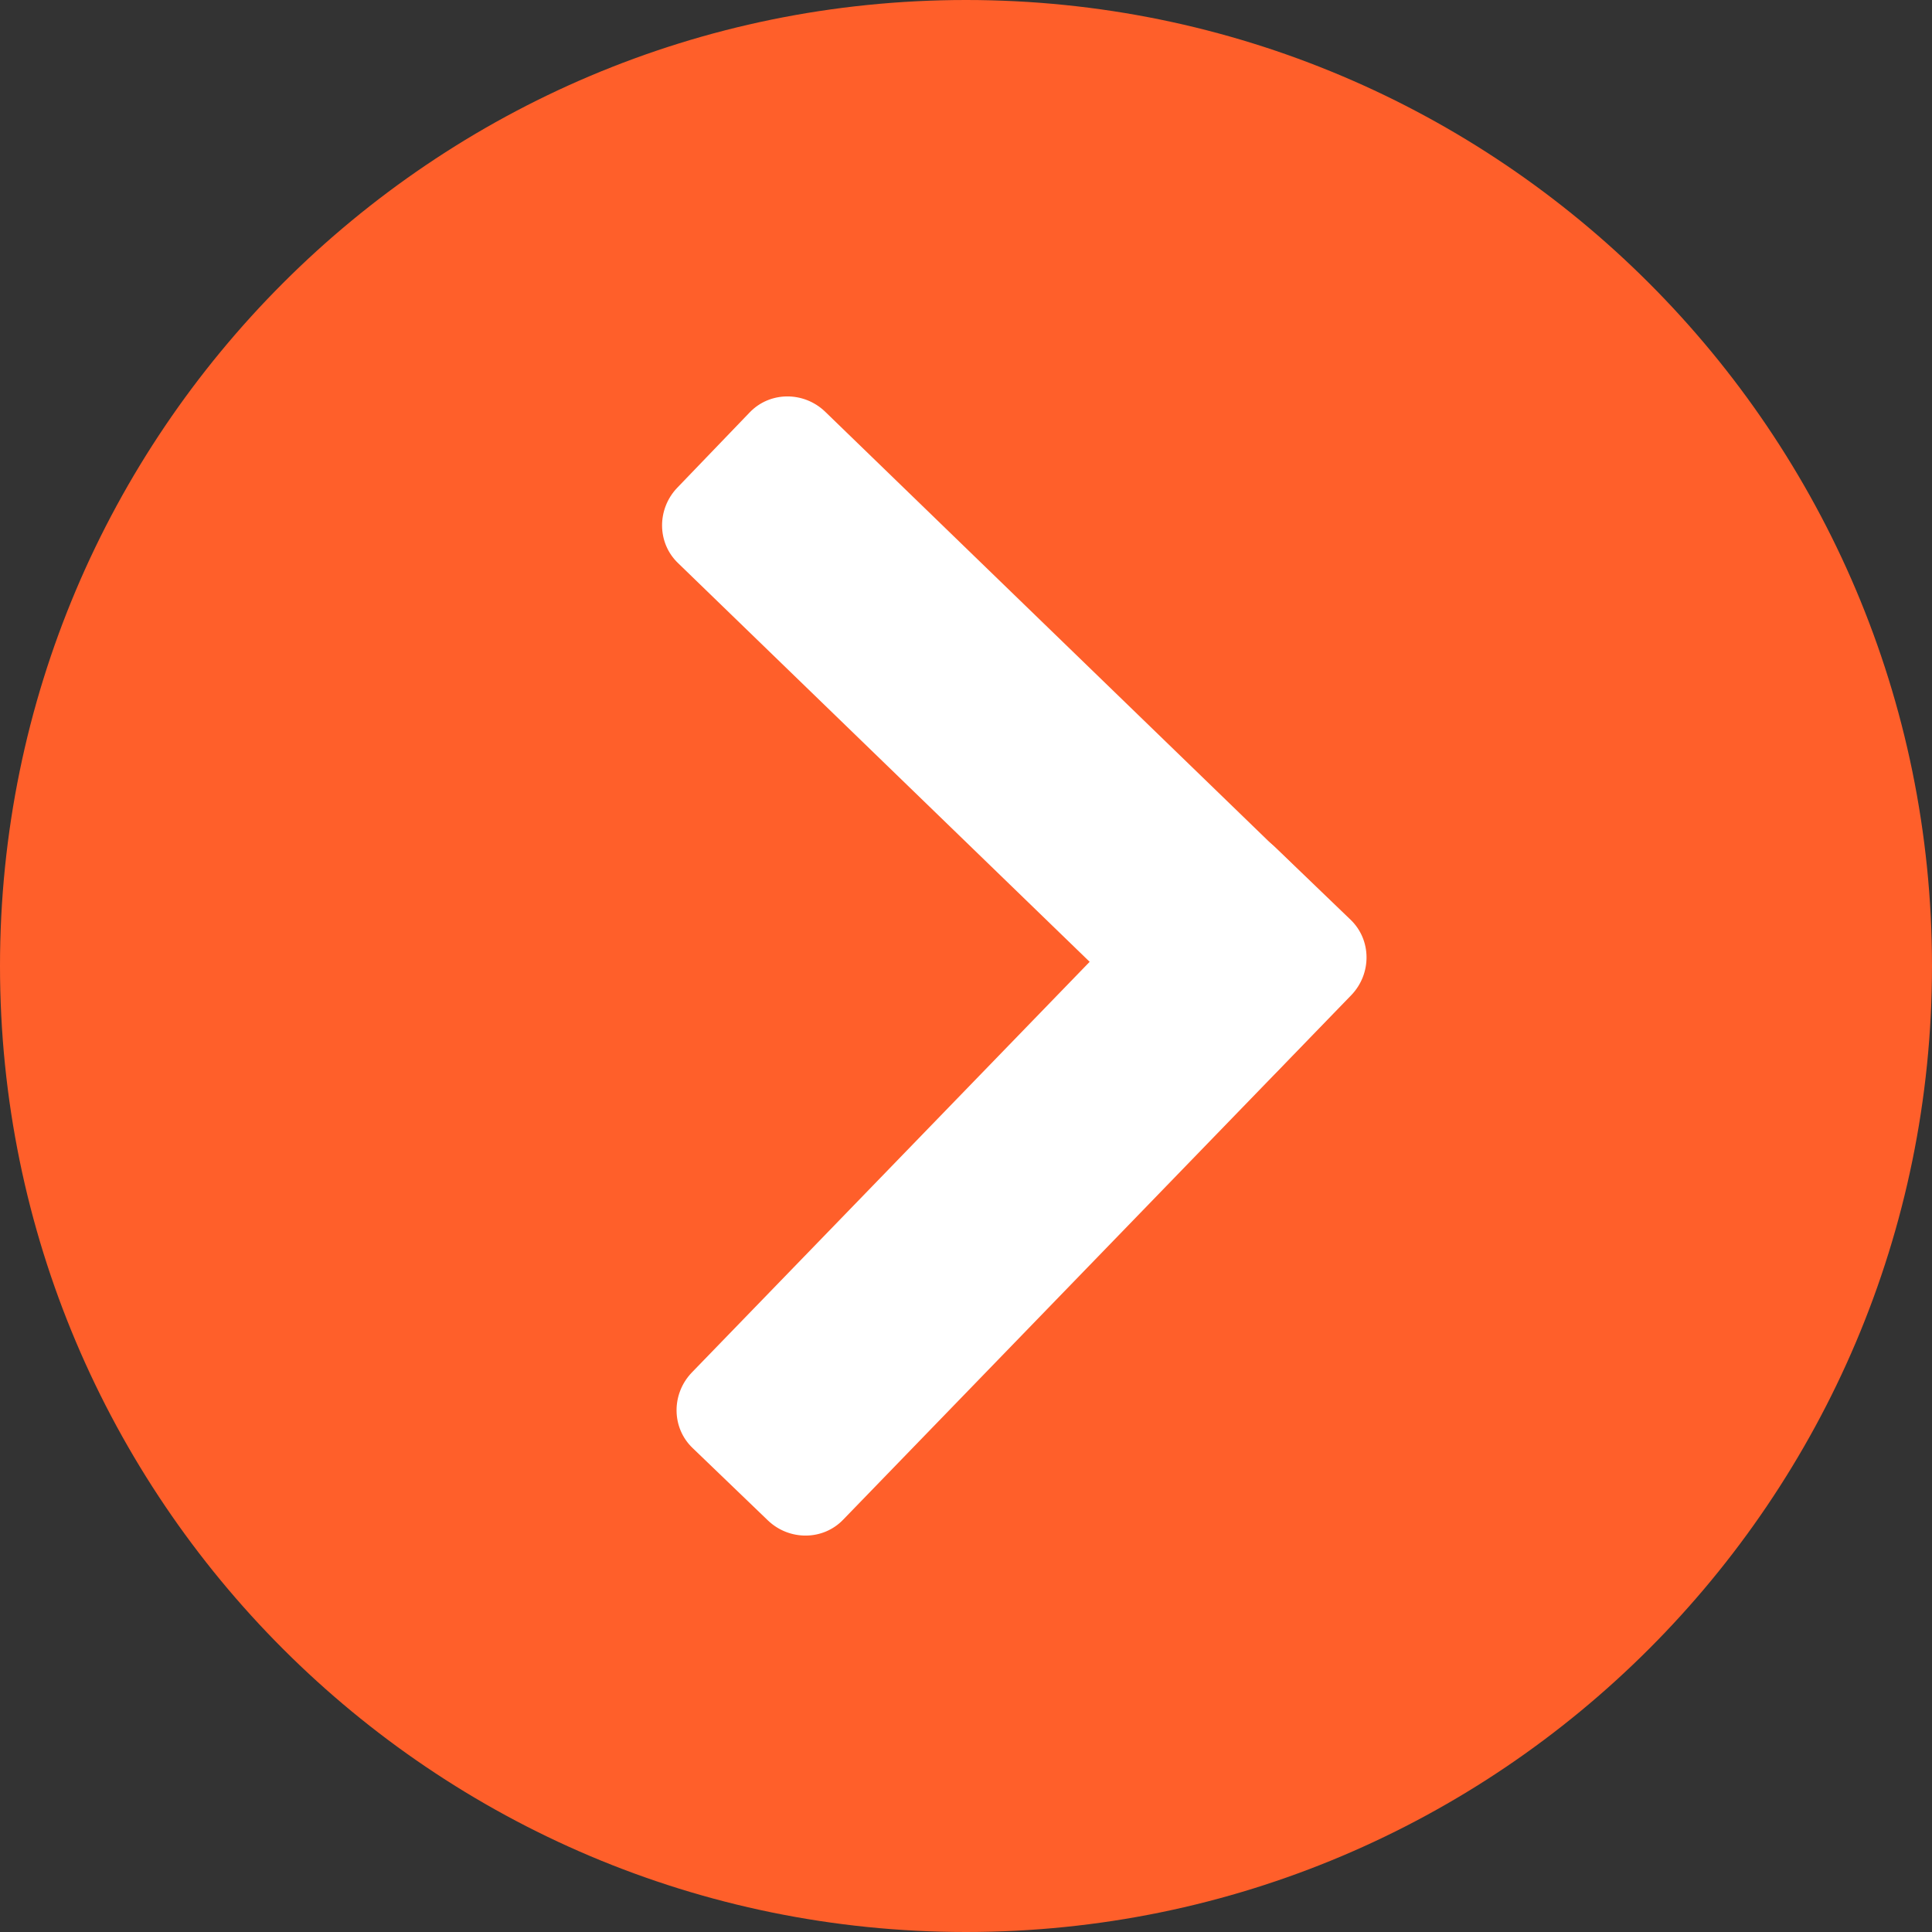
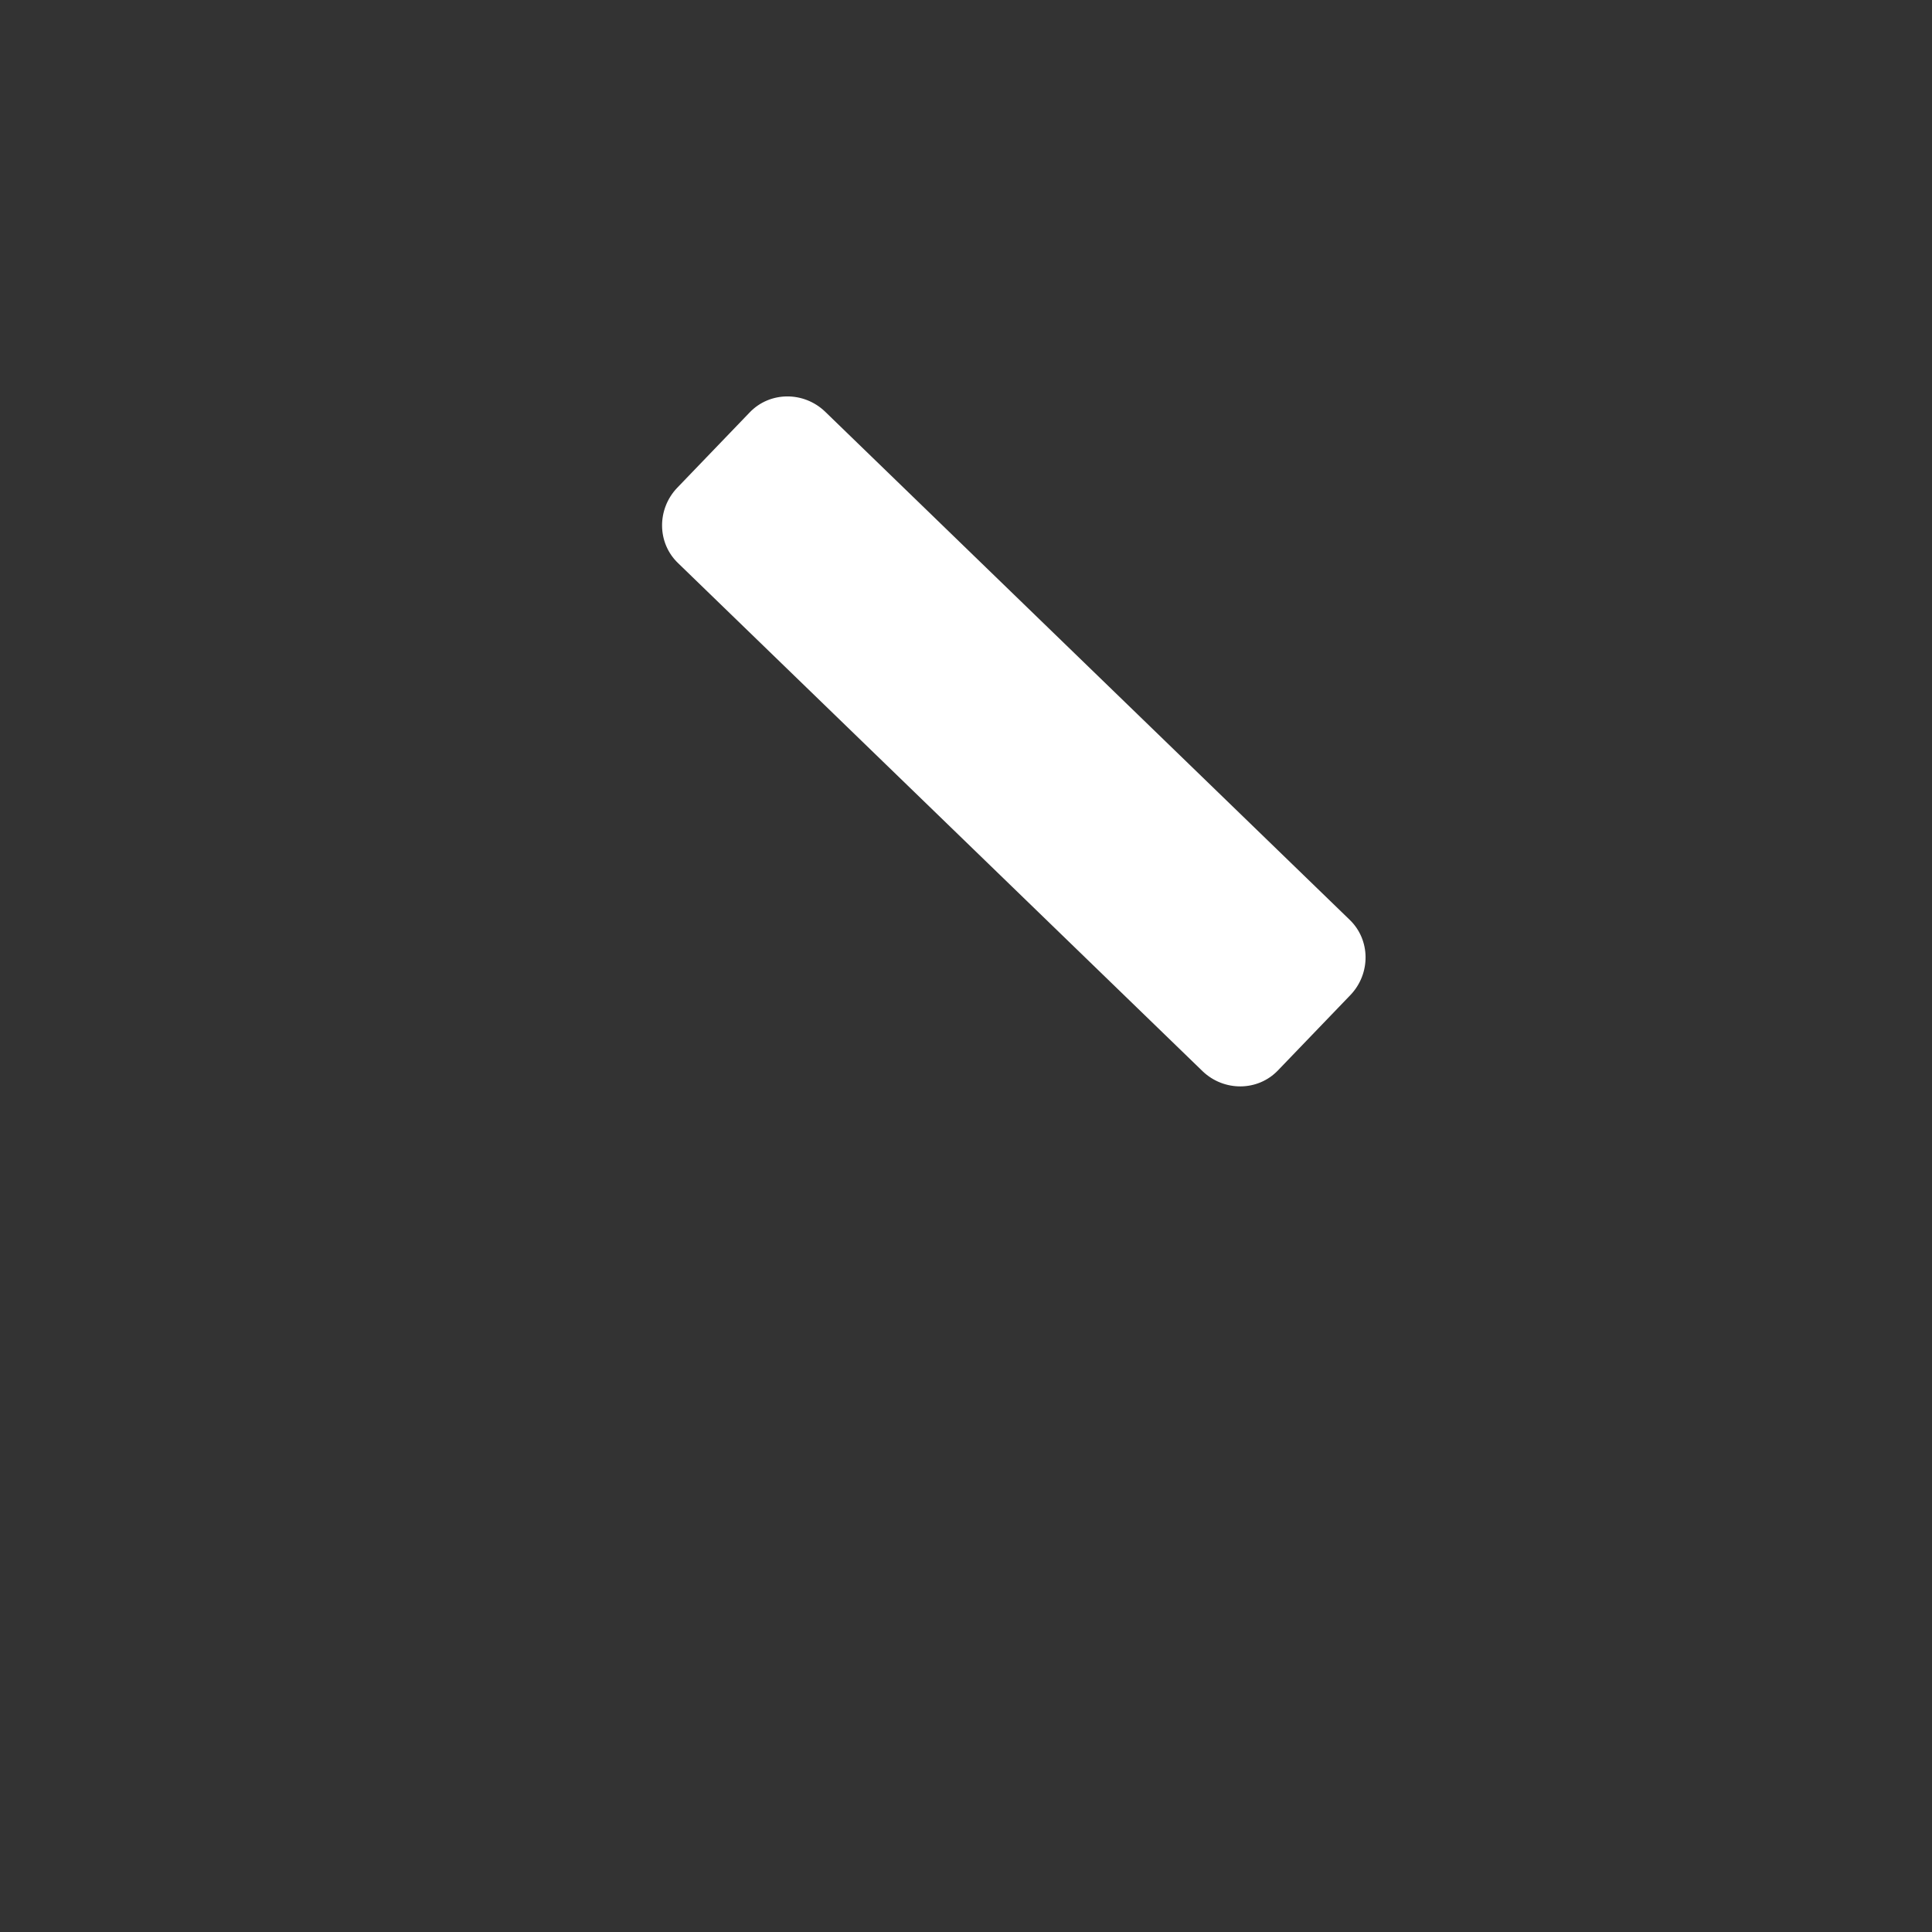
<svg xmlns="http://www.w3.org/2000/svg" viewBox="0 0 200 200">
  <rect x="0" y="0" width="200" height="200" fill="#333333" stroke="none" />
-   <path d="M100,0C44.8,0,0,44.8,0,100s44.8,100,100,100s100-44.8,100-100S155.2,0,100,0z" fill="#ff5f2a" />
  <g fill="#fff">
    <path d="M124.5 110.9L70.2 58.3c-2.2-2.1-2.2-5.6-.1-7.8l7.5-7.8c2.1-2.2 5.6-2.2 7.8-.1l54.3 52.6c2.2 2.1 2.2 5.6.1 7.8l-7.5 7.8c-2.1 2.2-5.6 2.2-7.8.1z" />
-     <path d="M139.9 103l-52.6 54.3c-2.1 2.2-5.6 2.2-7.8.1l-7.8-7.5c-2.2-2.1-2.2-5.6-.1-7.8l52.6-54.3c2.1-2.2 5.6-2.2 7.8-.1l7.8 7.5c2.2 2.1 2.2 5.6.1 7.8z" />
  </g>
</svg>